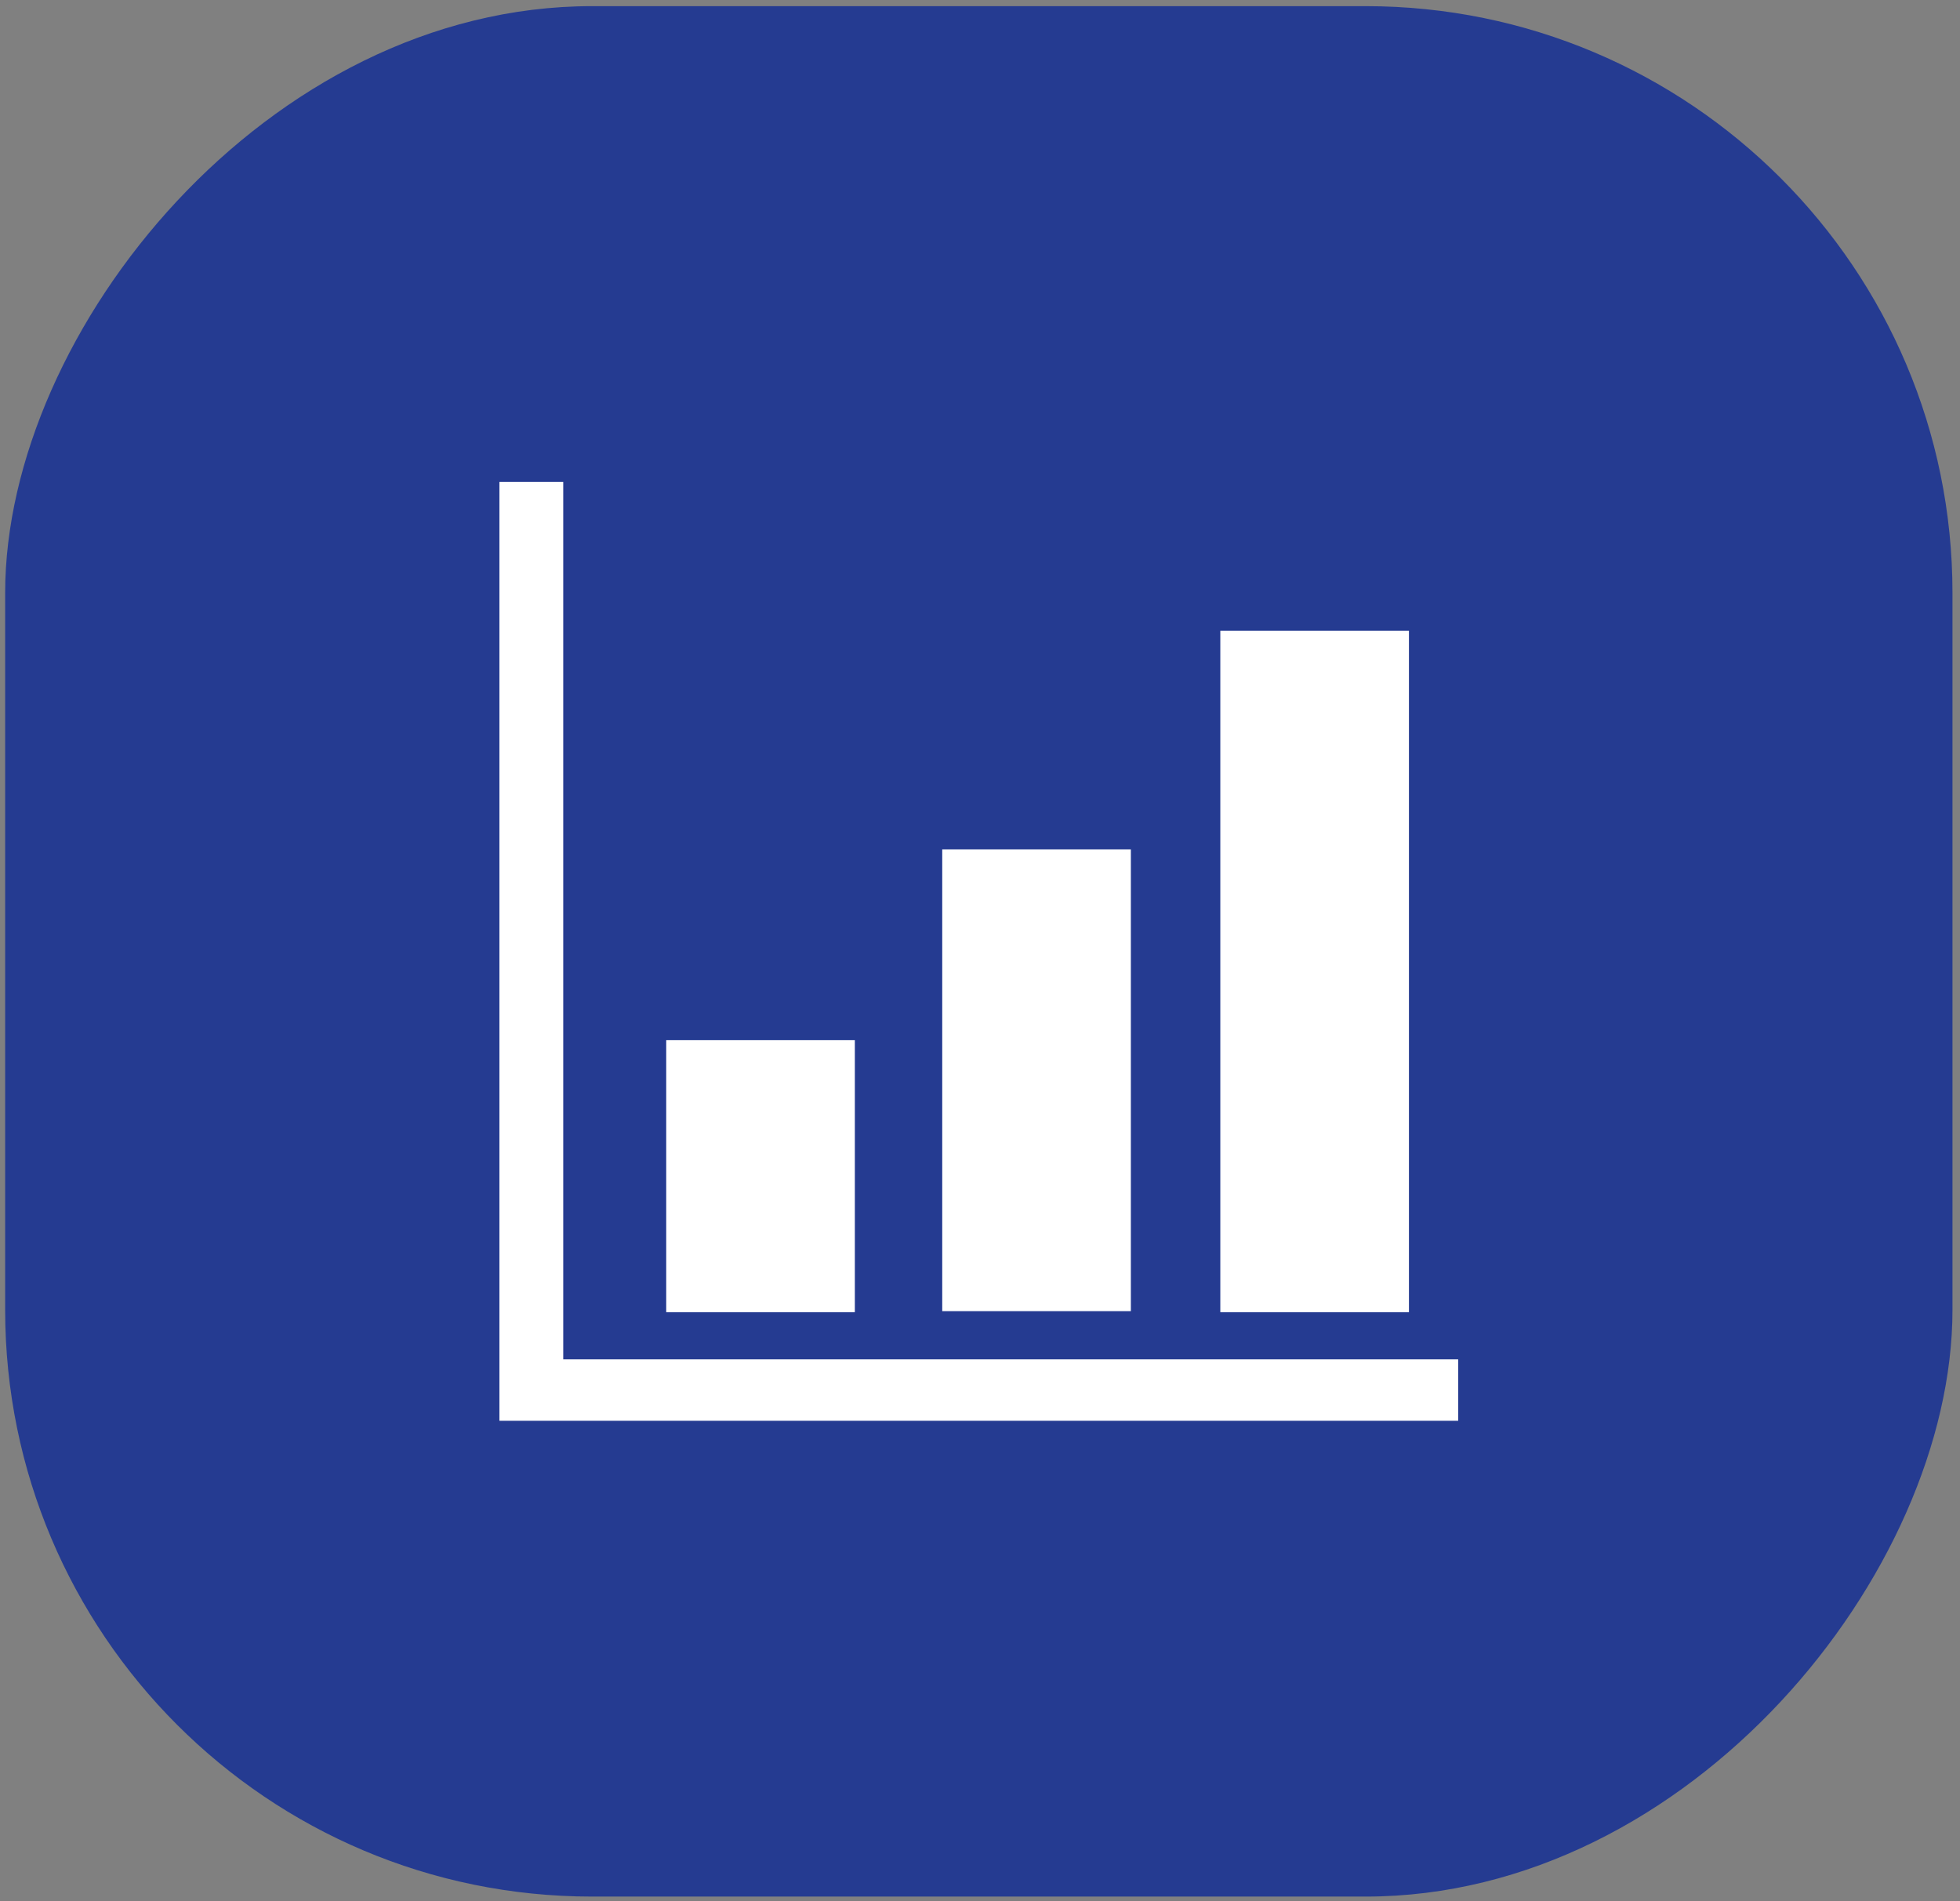
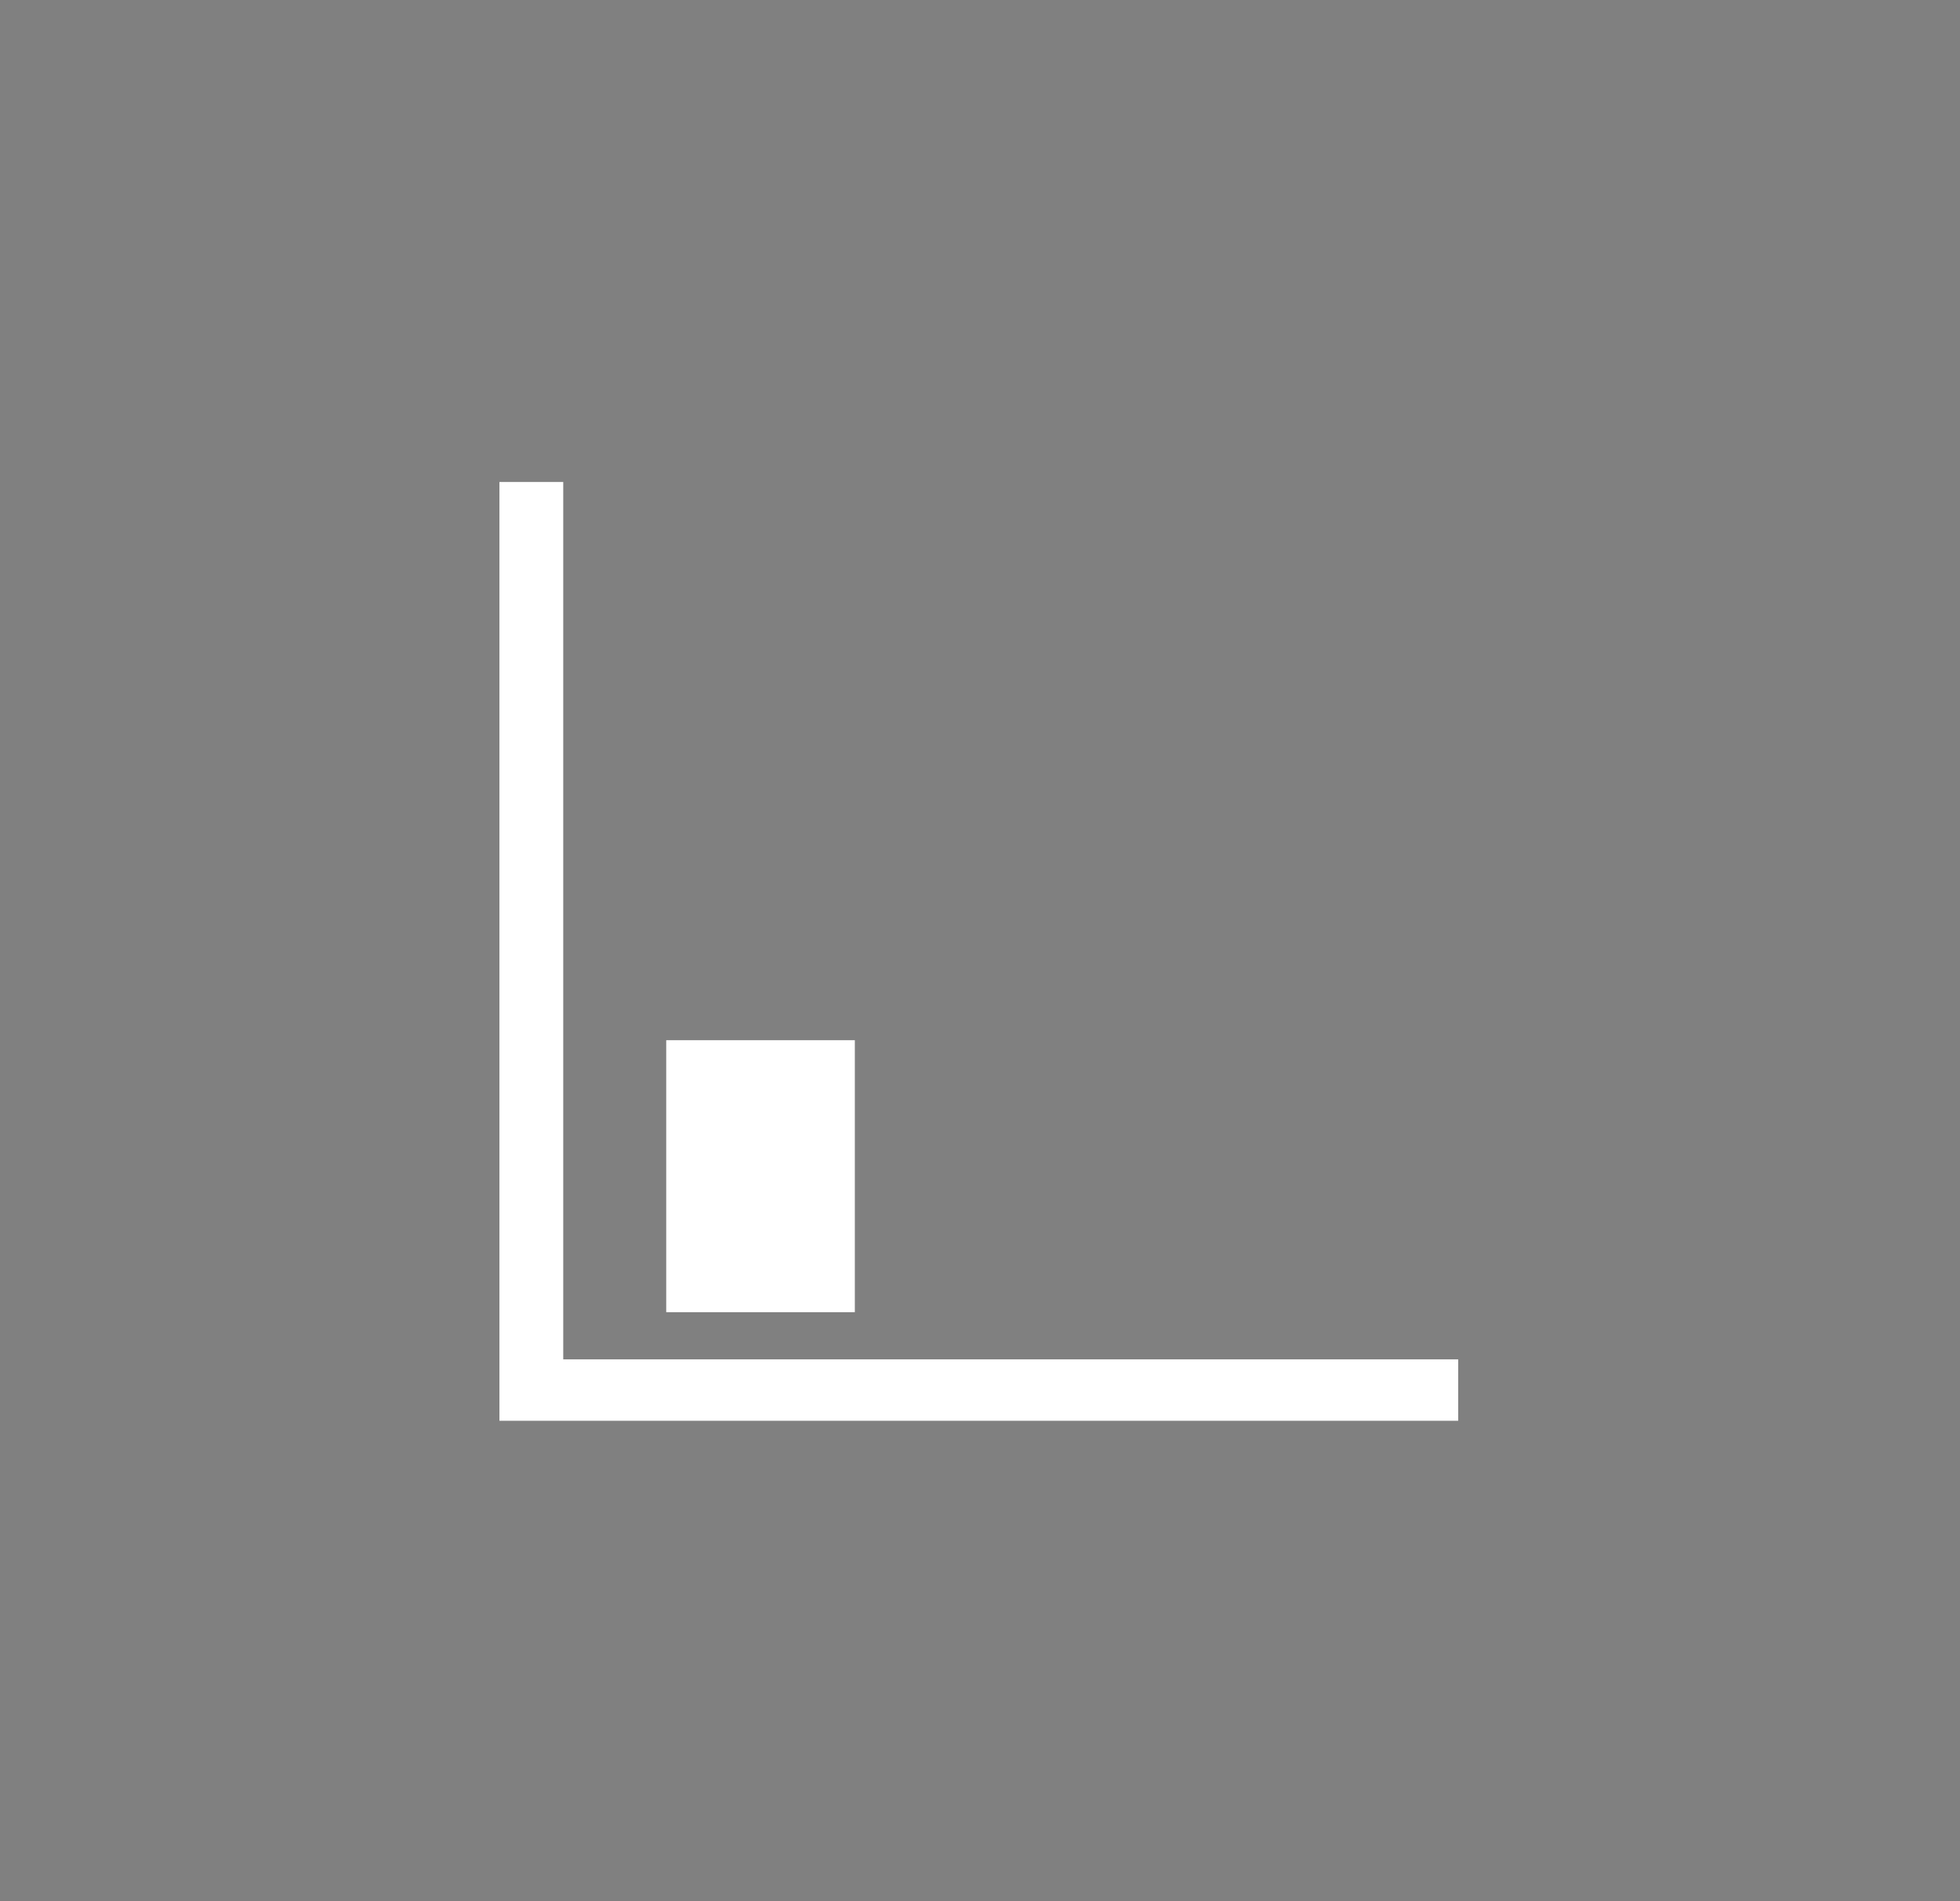
<svg xmlns="http://www.w3.org/2000/svg" width="167" height="162" viewBox="0 0 167 162" fill="none">
  <rect x="0" y="0" width="167" height="162" fill="#808080" stroke="none" />
-   <rect width="165.92" height="161.089" rx="50" transform="matrix(-1 0 0 1 166.359 0.524)" fill="#253B91" />
  <path d="M124.243 121.069H42.554V41.069H47.99V115.836H124.243V121.069Z" fill="white" />
  <path d="M56.764 88.637H72.836V111.815H56.764V88.637Z" fill="white" />
-   <path d="M80.282 72.377H96.354V111.726H80.282V72.377Z" fill="white" />
-   <path d="M103.976 53.752H120.048V111.815H103.976V53.752Z" fill="white" />
</svg>